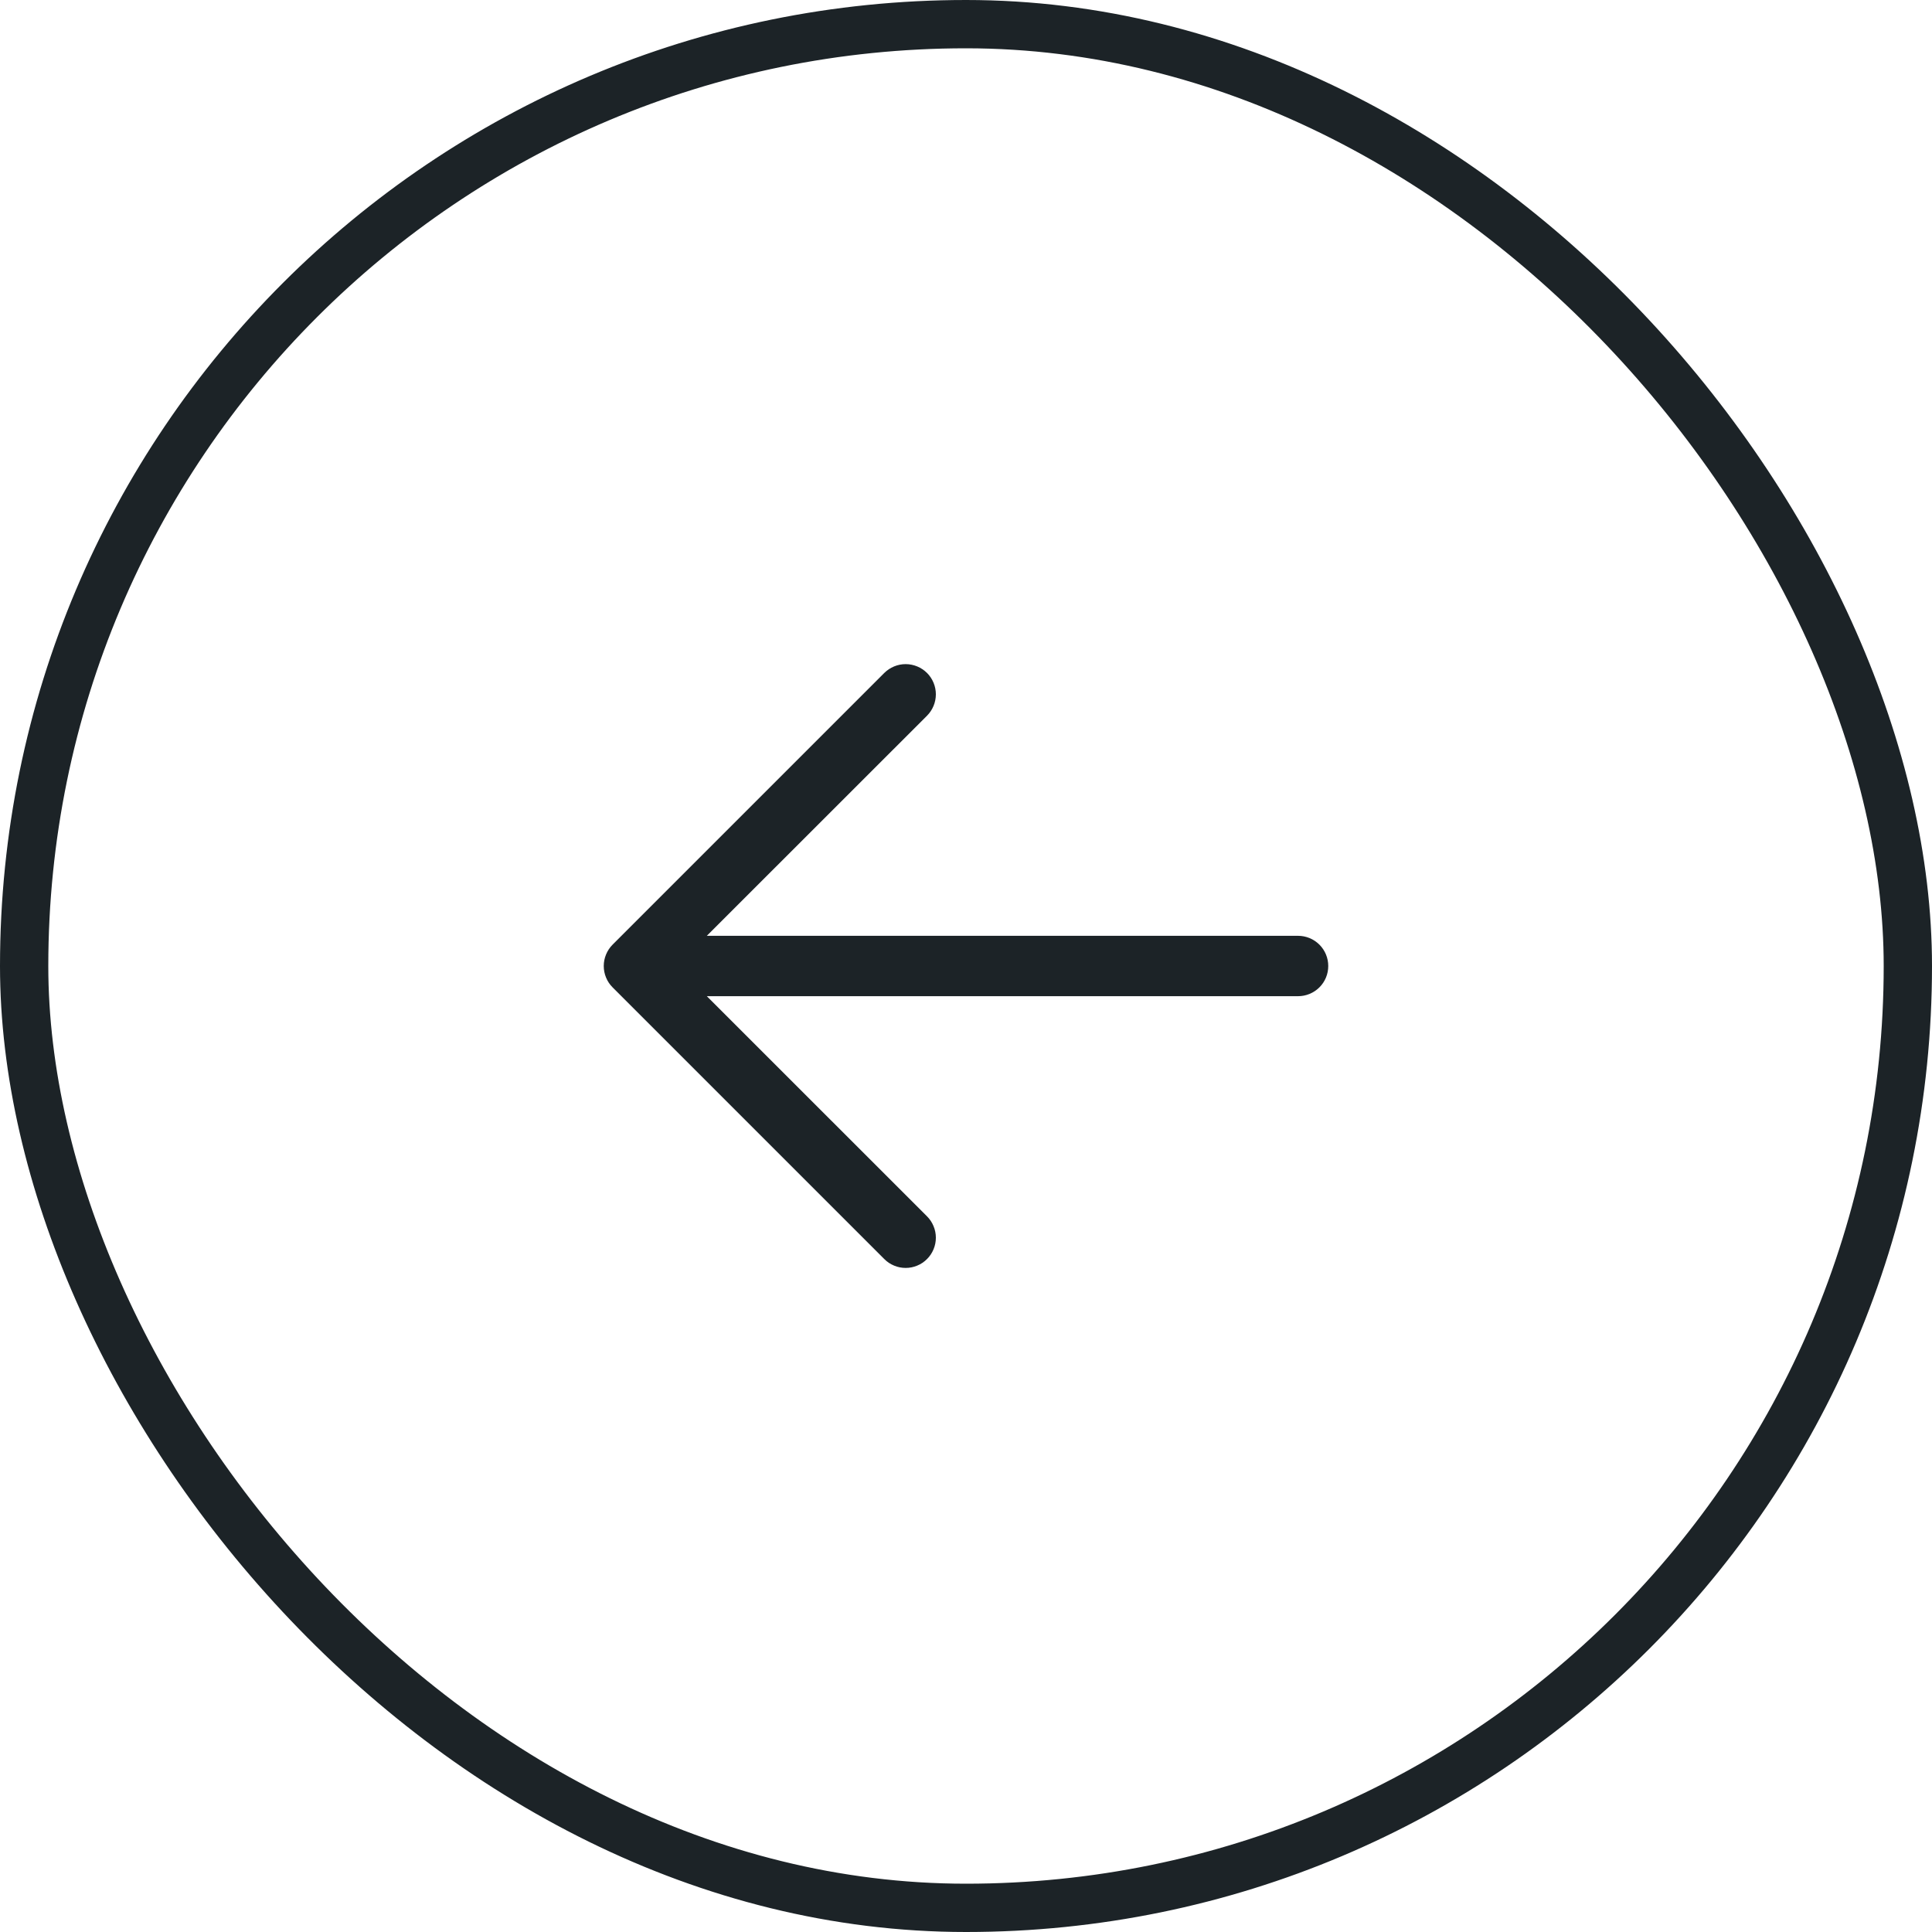
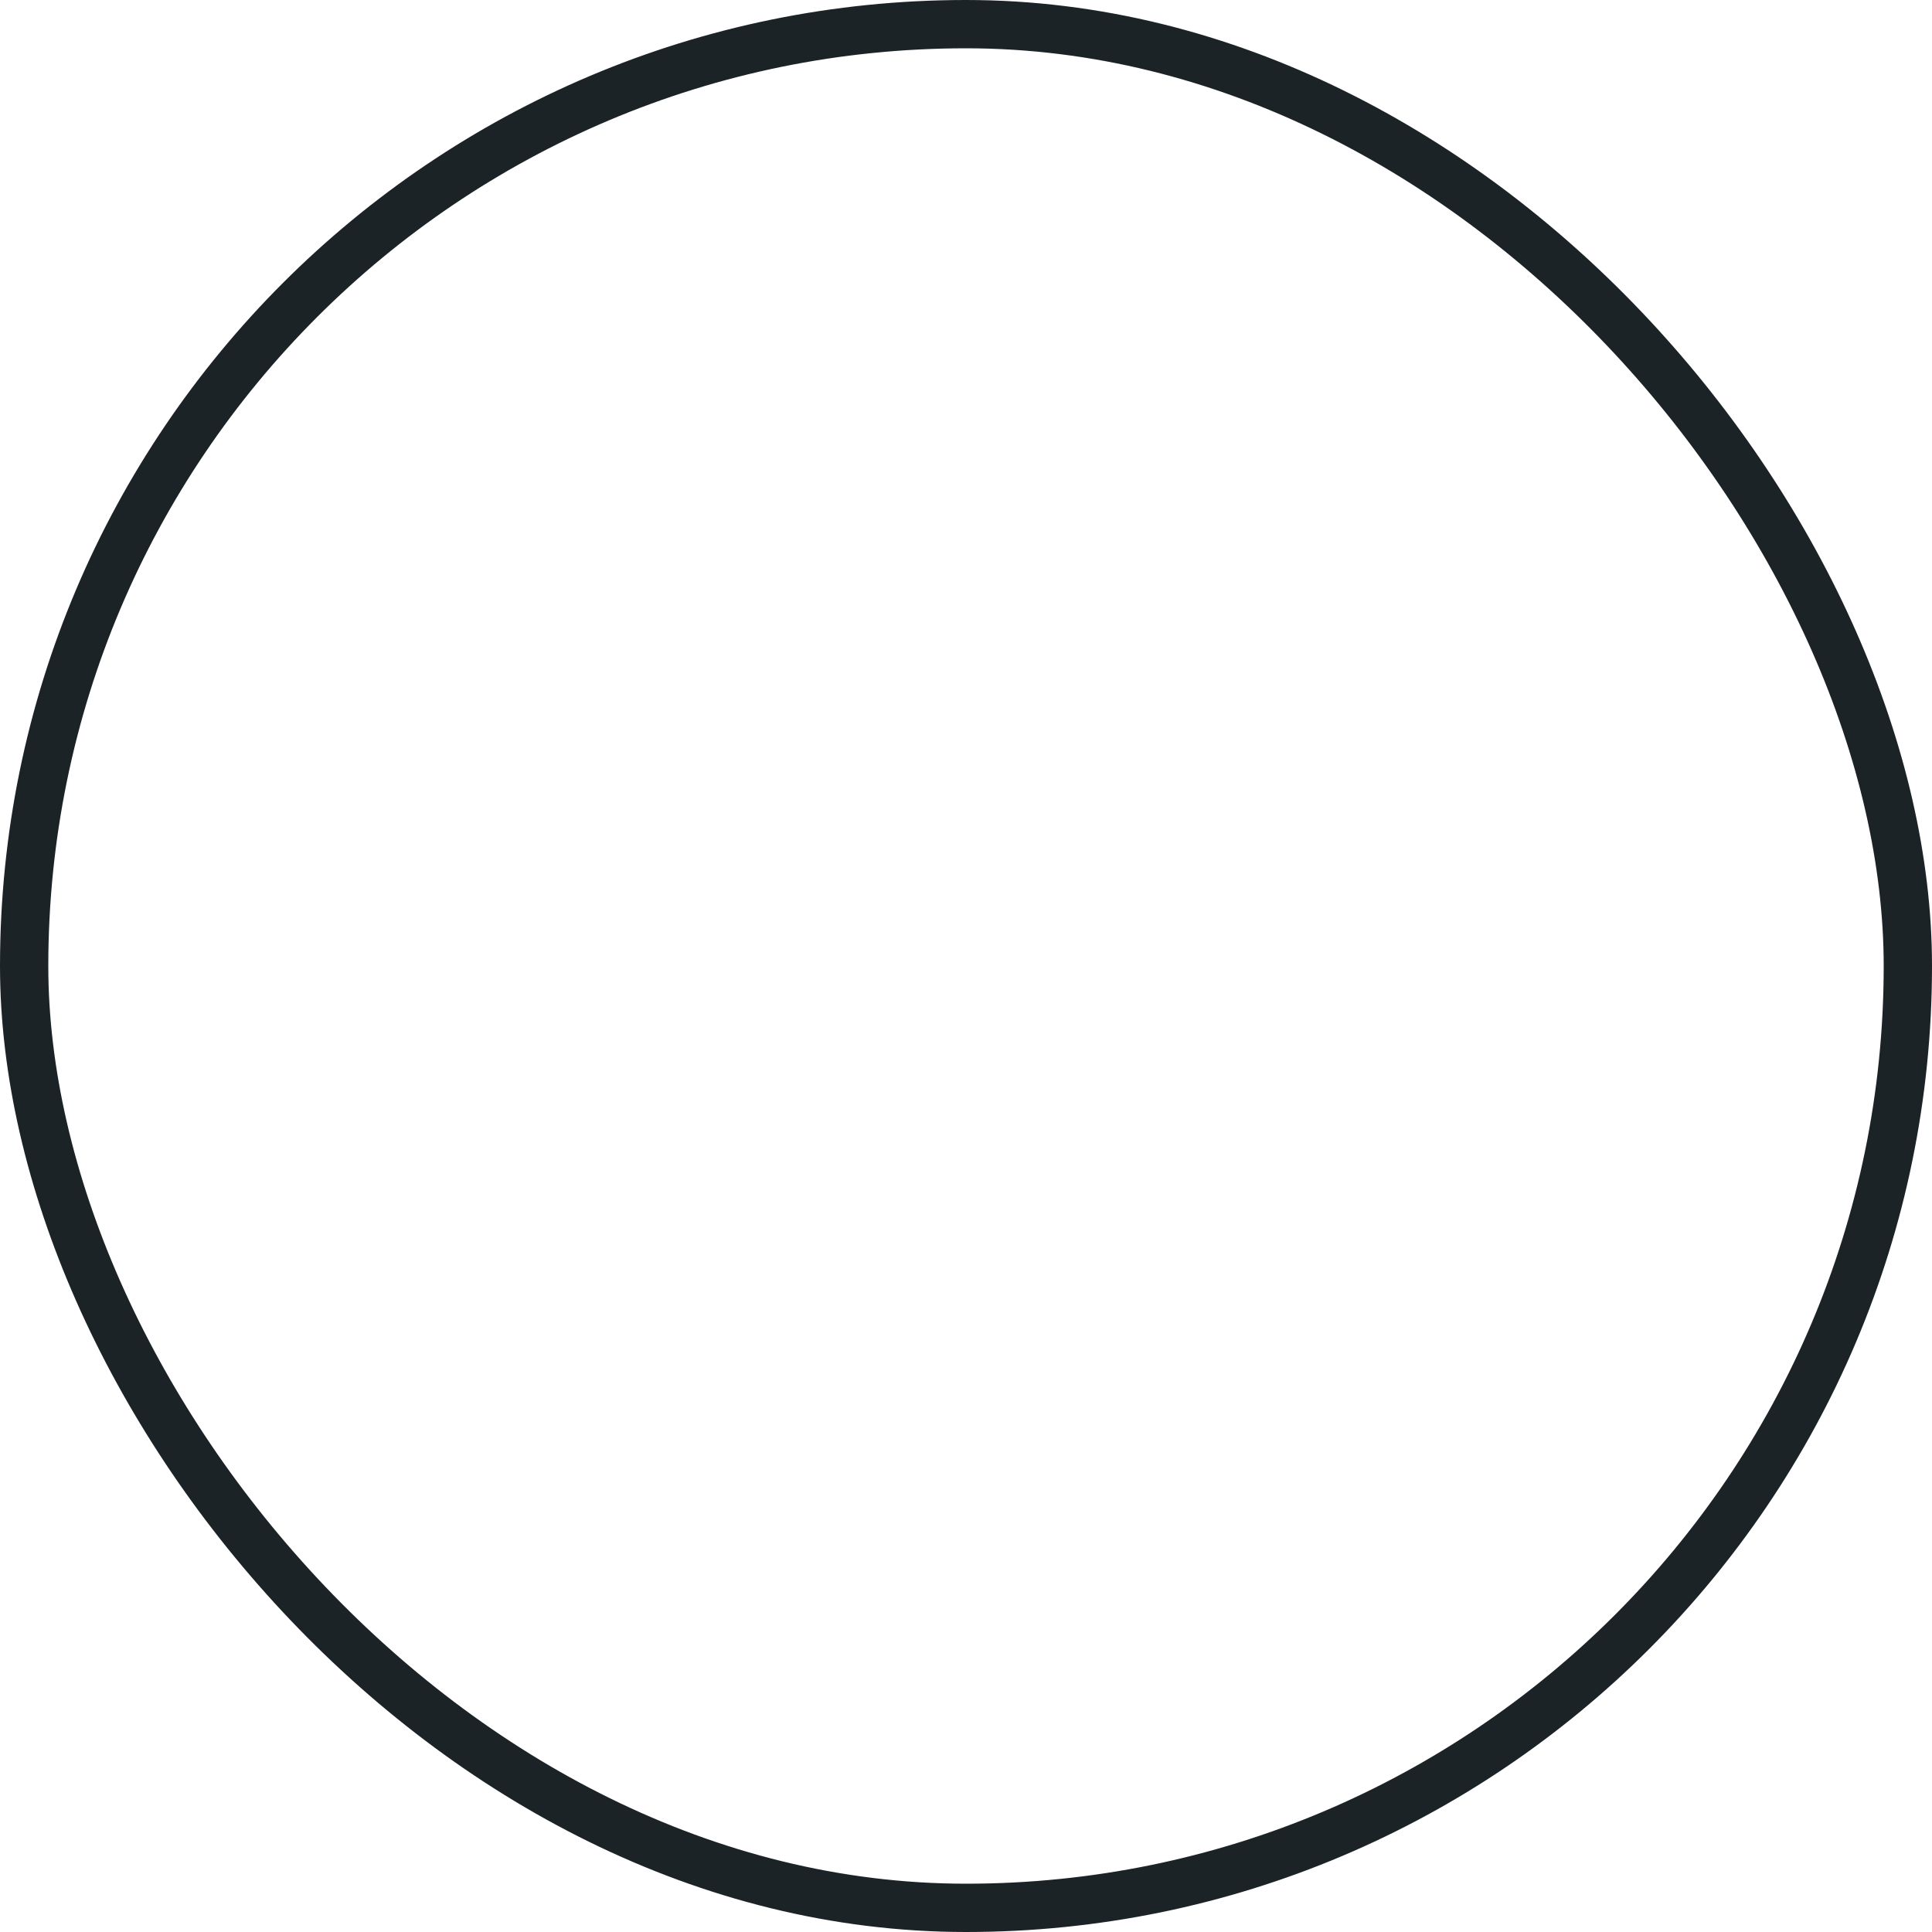
<svg xmlns="http://www.w3.org/2000/svg" width="40" height="40" viewBox="0 0 40 40" fill="none">
  <rect x="0.5" y="0.5" width="39" height="39" rx="19.5" stroke="#1C2327" />
-   <path d="M27.5 20C27.5 20.166 27.435 20.325 27.317 20.442C27.2 20.559 27.041 20.625 26.875 20.625H14.634L19.193 25.183C19.251 25.241 19.297 25.31 19.328 25.386C19.36 25.462 19.376 25.543 19.376 25.625C19.376 25.707 19.36 25.789 19.328 25.865C19.297 25.941 19.251 26.009 19.193 26.067C19.135 26.126 19.066 26.172 18.99 26.203C18.914 26.235 18.833 26.251 18.75 26.251C18.668 26.251 18.587 26.235 18.511 26.203C18.435 26.172 18.366 26.126 18.308 26.067L12.683 20.442C12.625 20.384 12.579 20.316 12.548 20.24C12.516 20.164 12.5 20.082 12.5 20C12.5 19.918 12.516 19.837 12.548 19.761C12.579 19.685 12.625 19.616 12.683 19.558L18.308 13.933C18.426 13.816 18.585 13.75 18.75 13.75C18.916 13.75 19.075 13.816 19.193 13.933C19.31 14.05 19.376 14.21 19.376 14.375C19.376 14.541 19.31 14.7 19.193 14.818L14.634 19.375H26.875C27.041 19.375 27.2 19.441 27.317 19.558C27.435 19.676 27.5 19.835 27.5 20Z" fill="#1C2327" />
</svg>